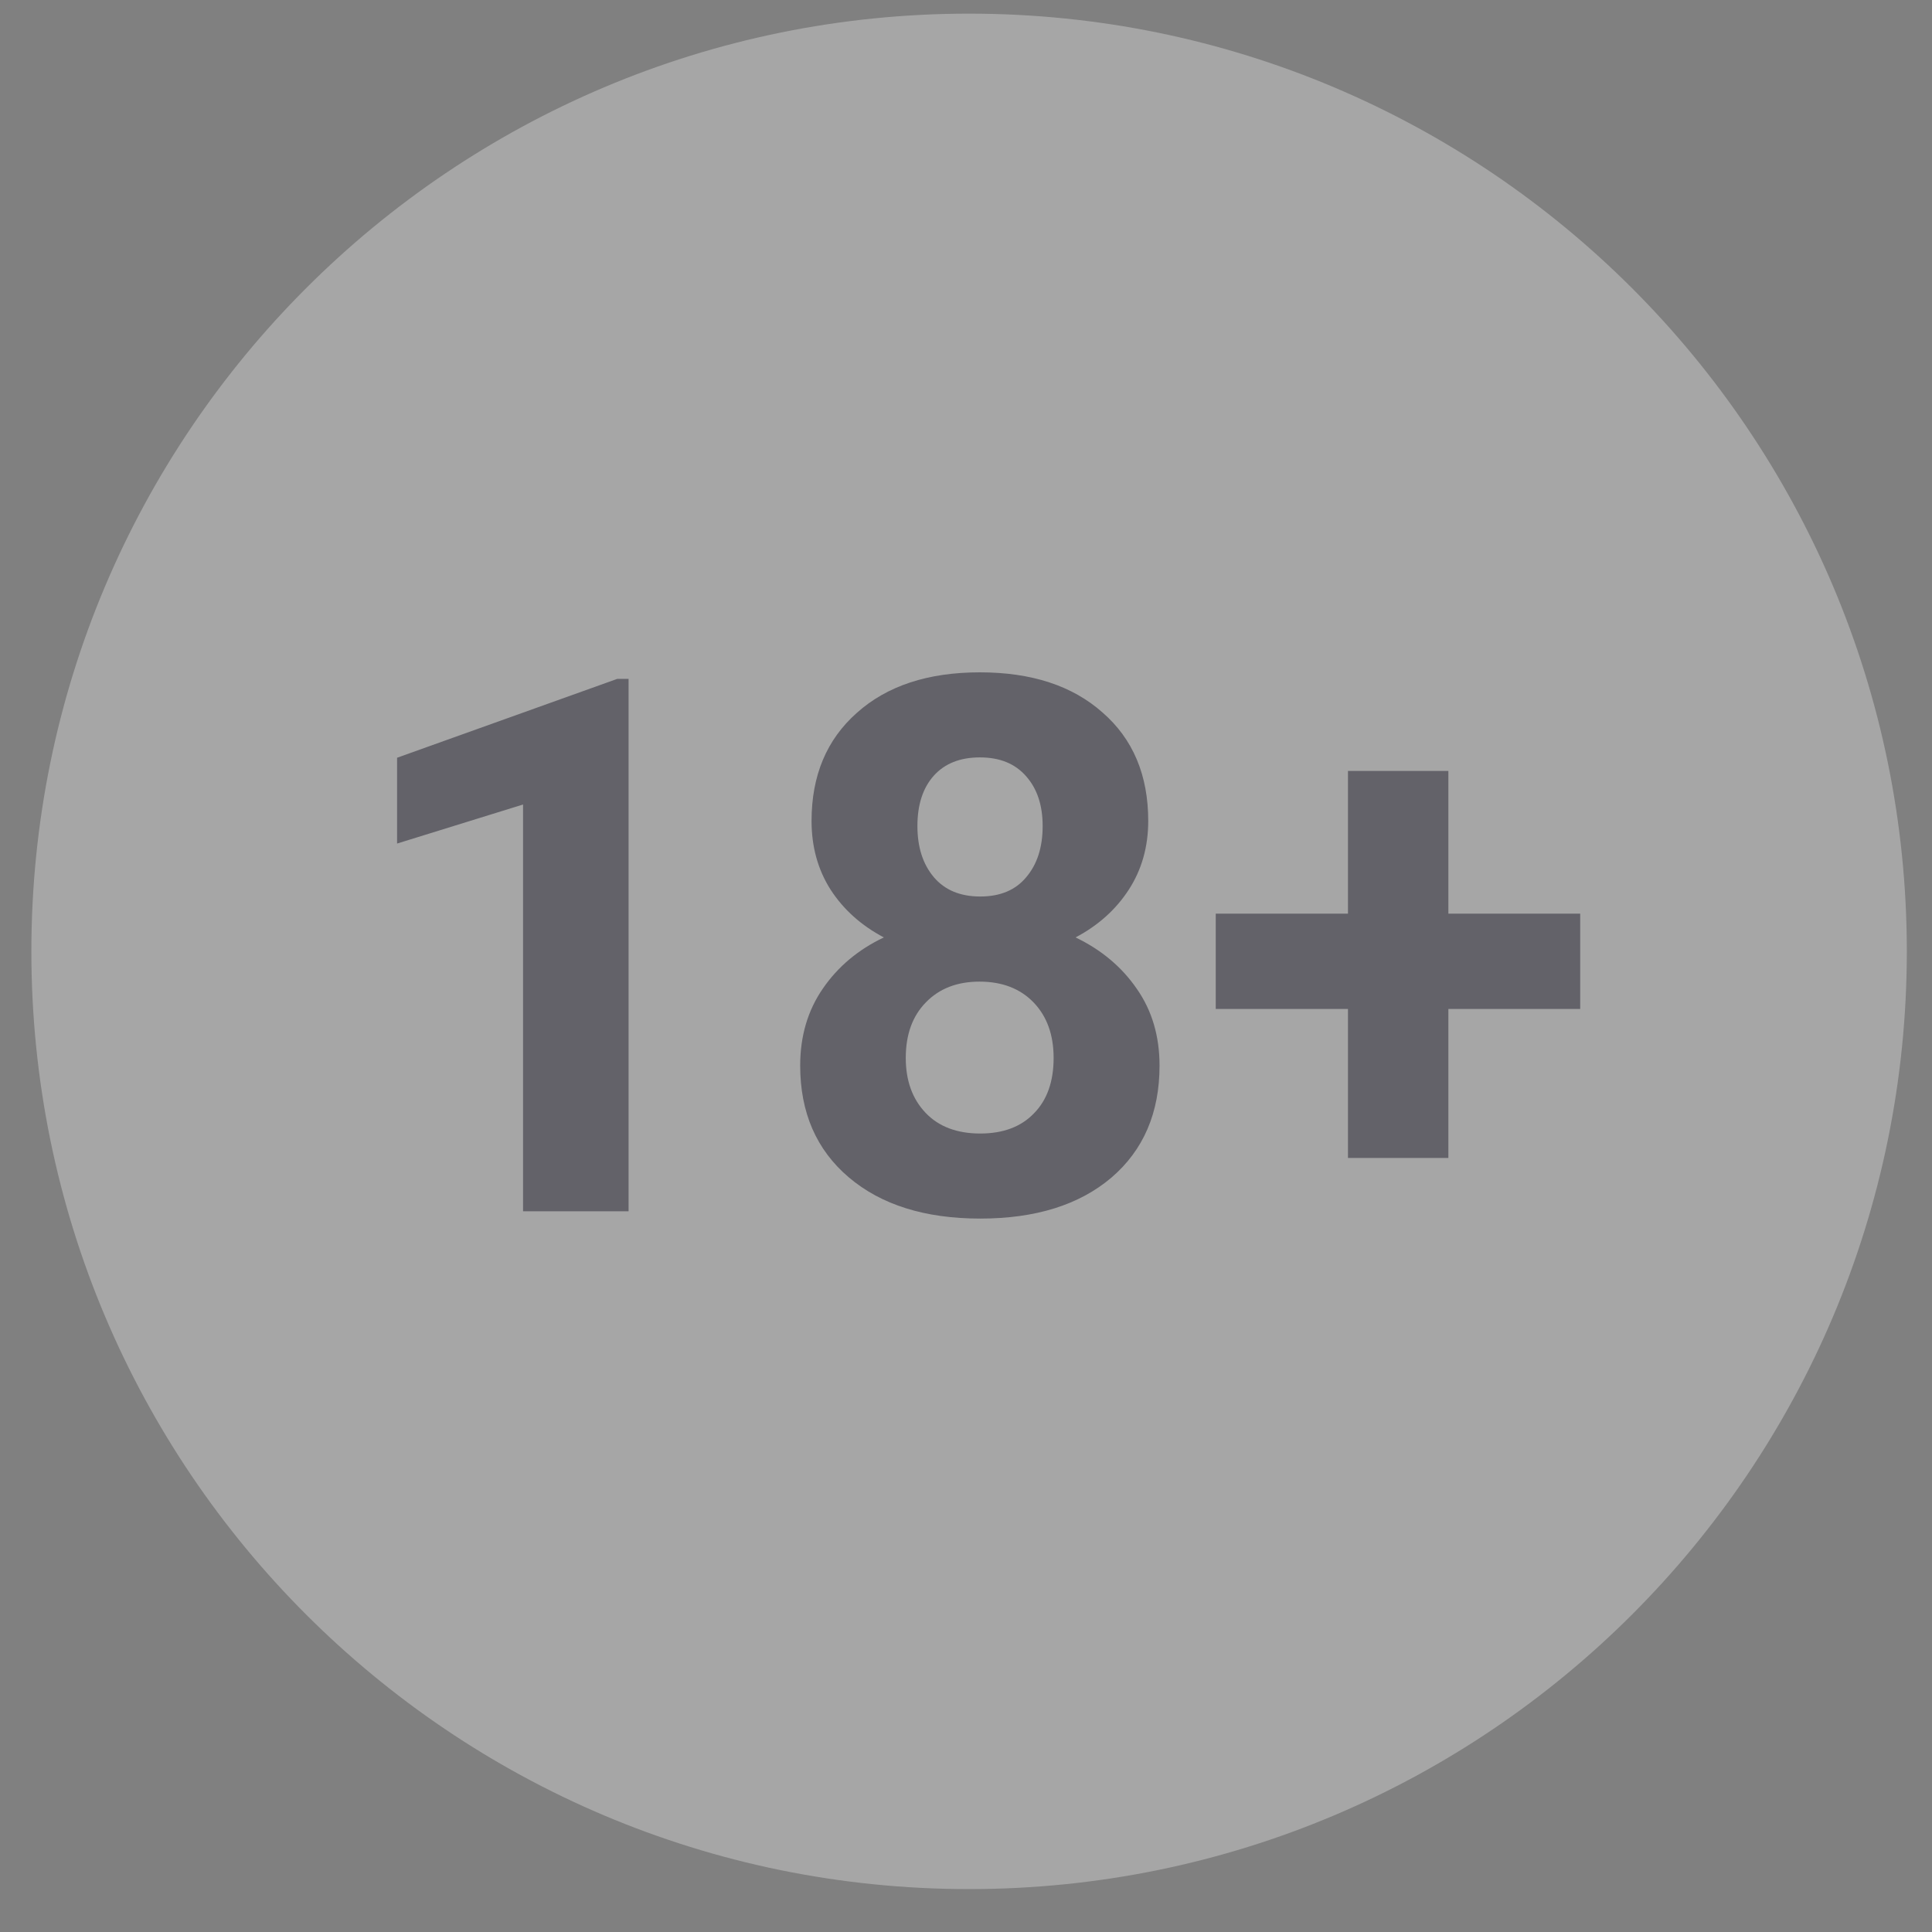
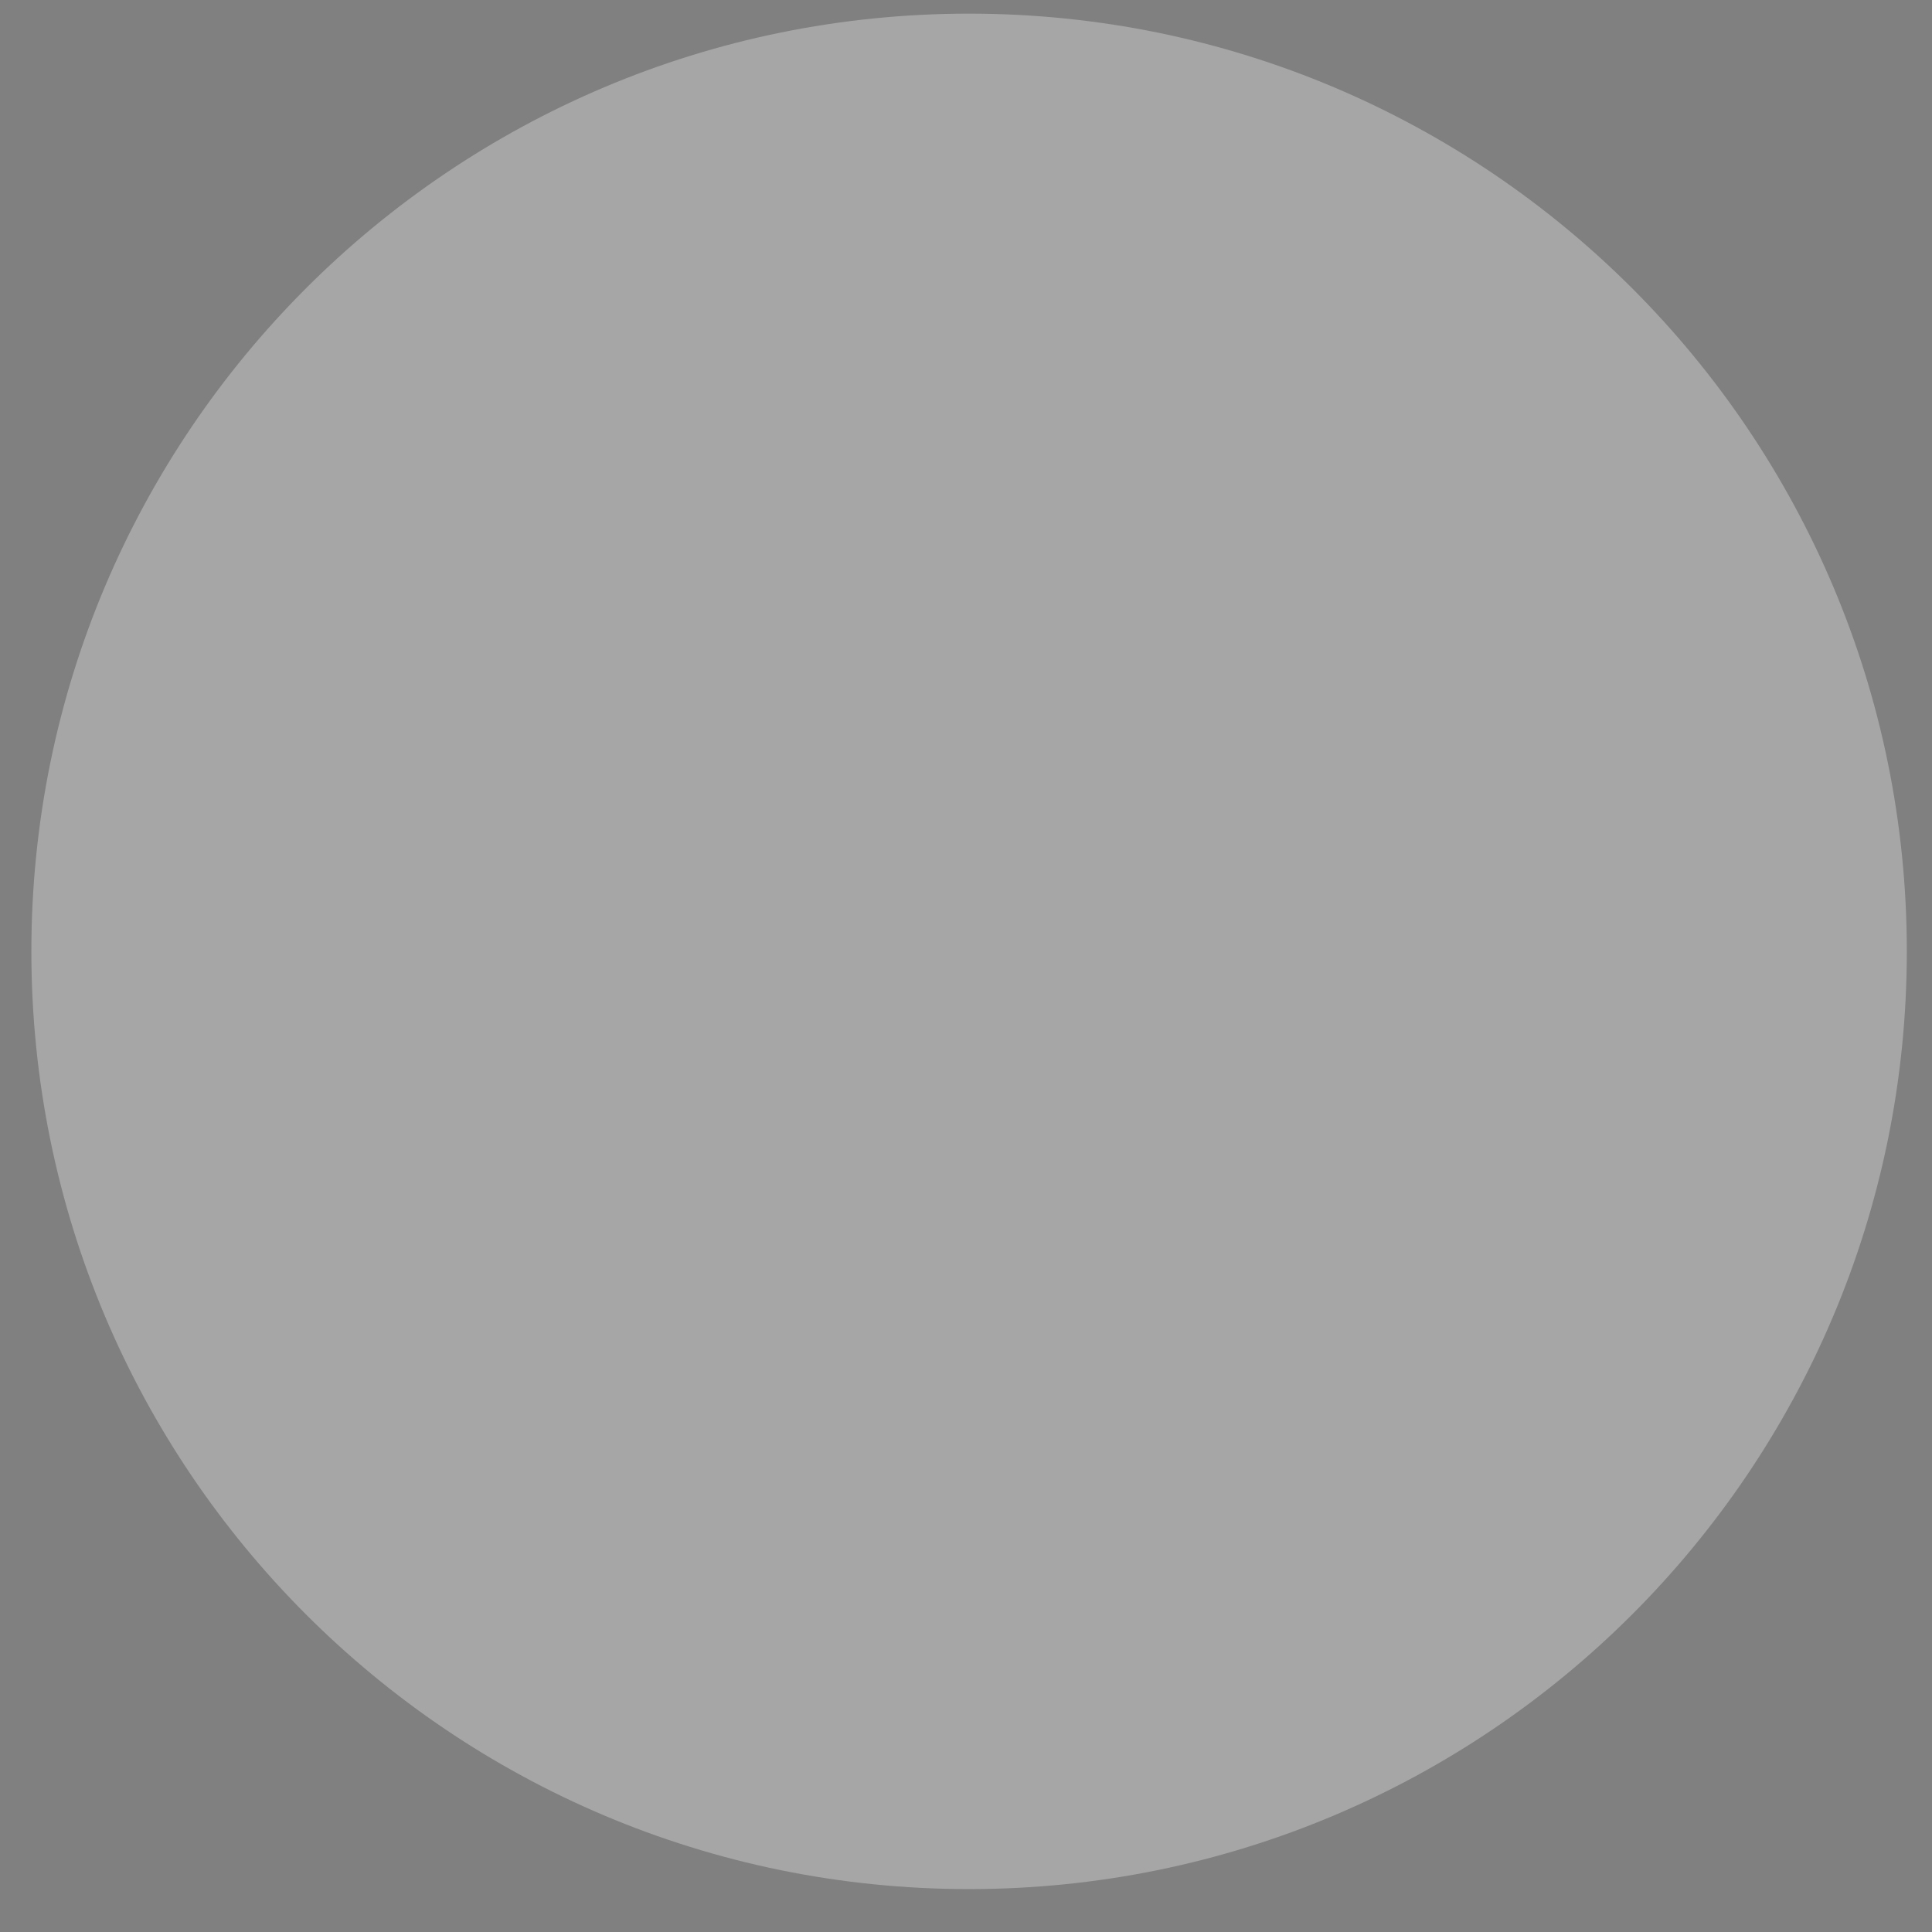
<svg xmlns="http://www.w3.org/2000/svg" width="34" height="34" viewBox="0 0 34 34" fill="none">
  <rect x="0" y="0" width="34" height="34" fill="#808080" stroke="none" />
  <g opacity="0.3">
    <path d="M17.054 33.245C7.94 33.245 0.552 25.857 0.552 16.742C0.552 7.628 7.94 0.24 17.054 0.24C26.168 0.24 33.557 7.628 33.557 16.742C33.557 25.857 26.168 33.245 17.054 33.245Z" fill="white" />
-     <path d="M11.062 21.317H9.205V14.158L6.988 14.845V13.335L10.863 11.947H11.062V21.317ZM20.207 14.447C20.207 14.901 20.093 15.304 19.866 15.655C19.639 16.006 19.326 16.287 18.928 16.497C19.382 16.715 19.742 17.017 20.007 17.403C20.273 17.784 20.406 18.234 20.406 18.753C20.406 19.584 20.123 20.241 19.558 20.725C18.992 21.205 18.223 21.445 17.251 21.445C16.278 21.445 15.507 21.203 14.937 20.719C14.367 20.235 14.082 19.579 14.082 18.753C14.082 18.234 14.215 17.782 14.481 17.397C14.746 17.011 15.104 16.711 15.554 16.497C15.156 16.287 14.843 16.006 14.616 15.655C14.393 15.304 14.282 14.901 14.282 14.447C14.282 13.65 14.547 13.016 15.079 12.545C15.61 12.069 16.332 11.832 17.244 11.832C18.152 11.832 18.872 12.067 19.403 12.539C19.939 13.005 20.207 13.642 20.207 14.447ZM18.542 18.618C18.542 18.211 18.424 17.885 18.189 17.641C17.953 17.397 17.636 17.275 17.238 17.275C16.844 17.275 16.529 17.397 16.293 17.641C16.058 17.881 15.94 18.206 15.94 18.618C15.94 19.016 16.055 19.337 16.287 19.582C16.518 19.826 16.839 19.948 17.251 19.948C17.653 19.948 17.968 19.83 18.195 19.594C18.427 19.359 18.542 19.033 18.542 18.618ZM18.349 14.537C18.349 14.173 18.253 13.882 18.06 13.663C17.867 13.44 17.596 13.329 17.244 13.329C16.897 13.329 16.627 13.436 16.434 13.65C16.242 13.864 16.145 14.16 16.145 14.537C16.145 14.91 16.242 15.21 16.434 15.437C16.627 15.664 16.899 15.777 17.251 15.777C17.602 15.777 17.872 15.664 18.06 15.437C18.253 15.21 18.349 14.91 18.349 14.537ZM25.489 16.079H27.809V17.756H25.489V20.378H23.722V17.756H21.395V16.079H23.722V13.567H25.489V16.079Z" fill="#1E1B33" />
  </g>
</svg>